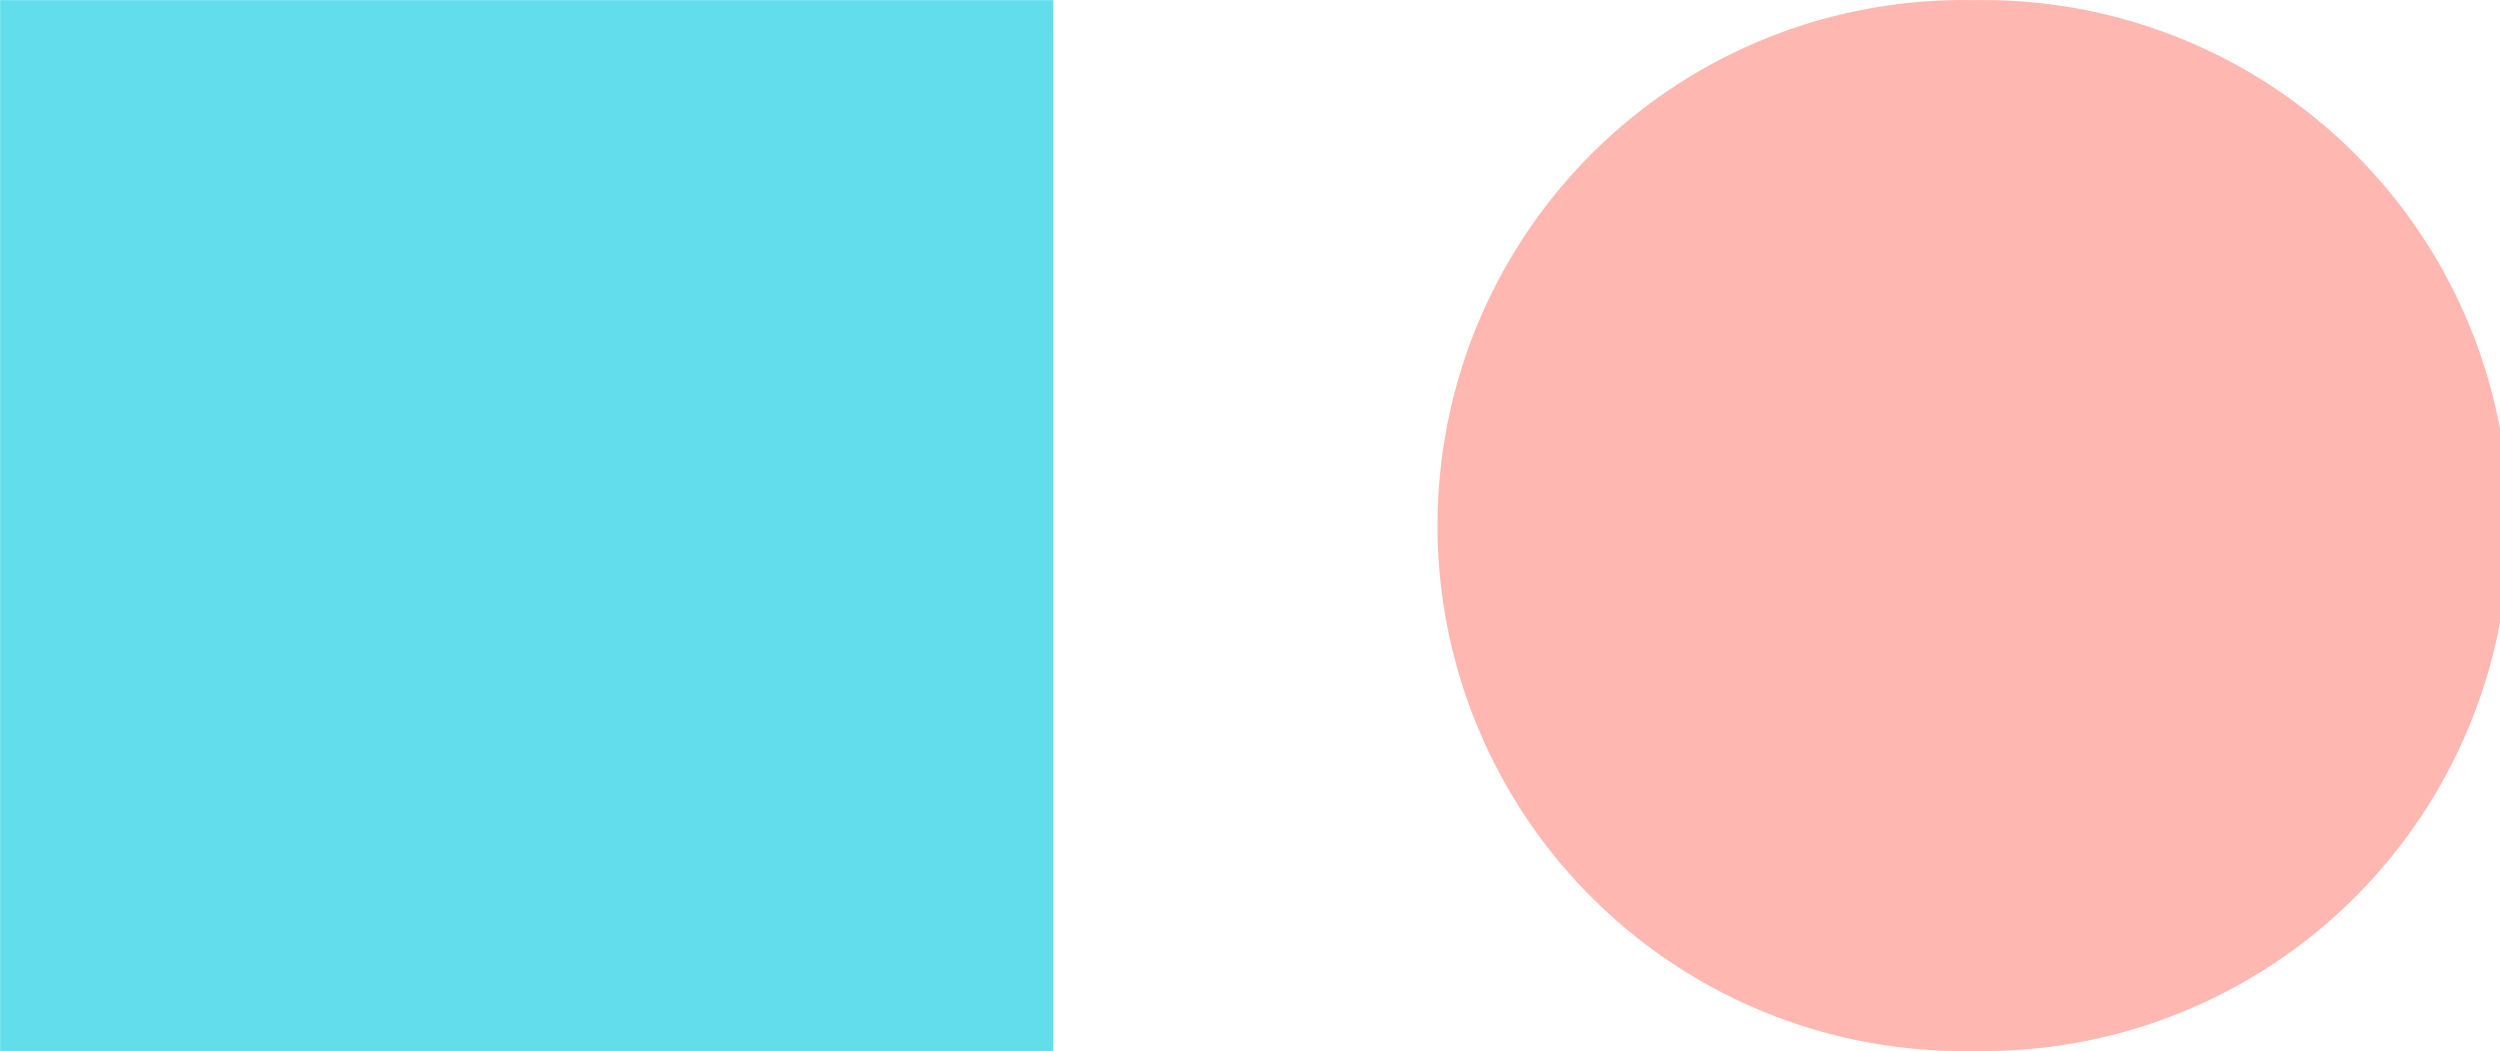
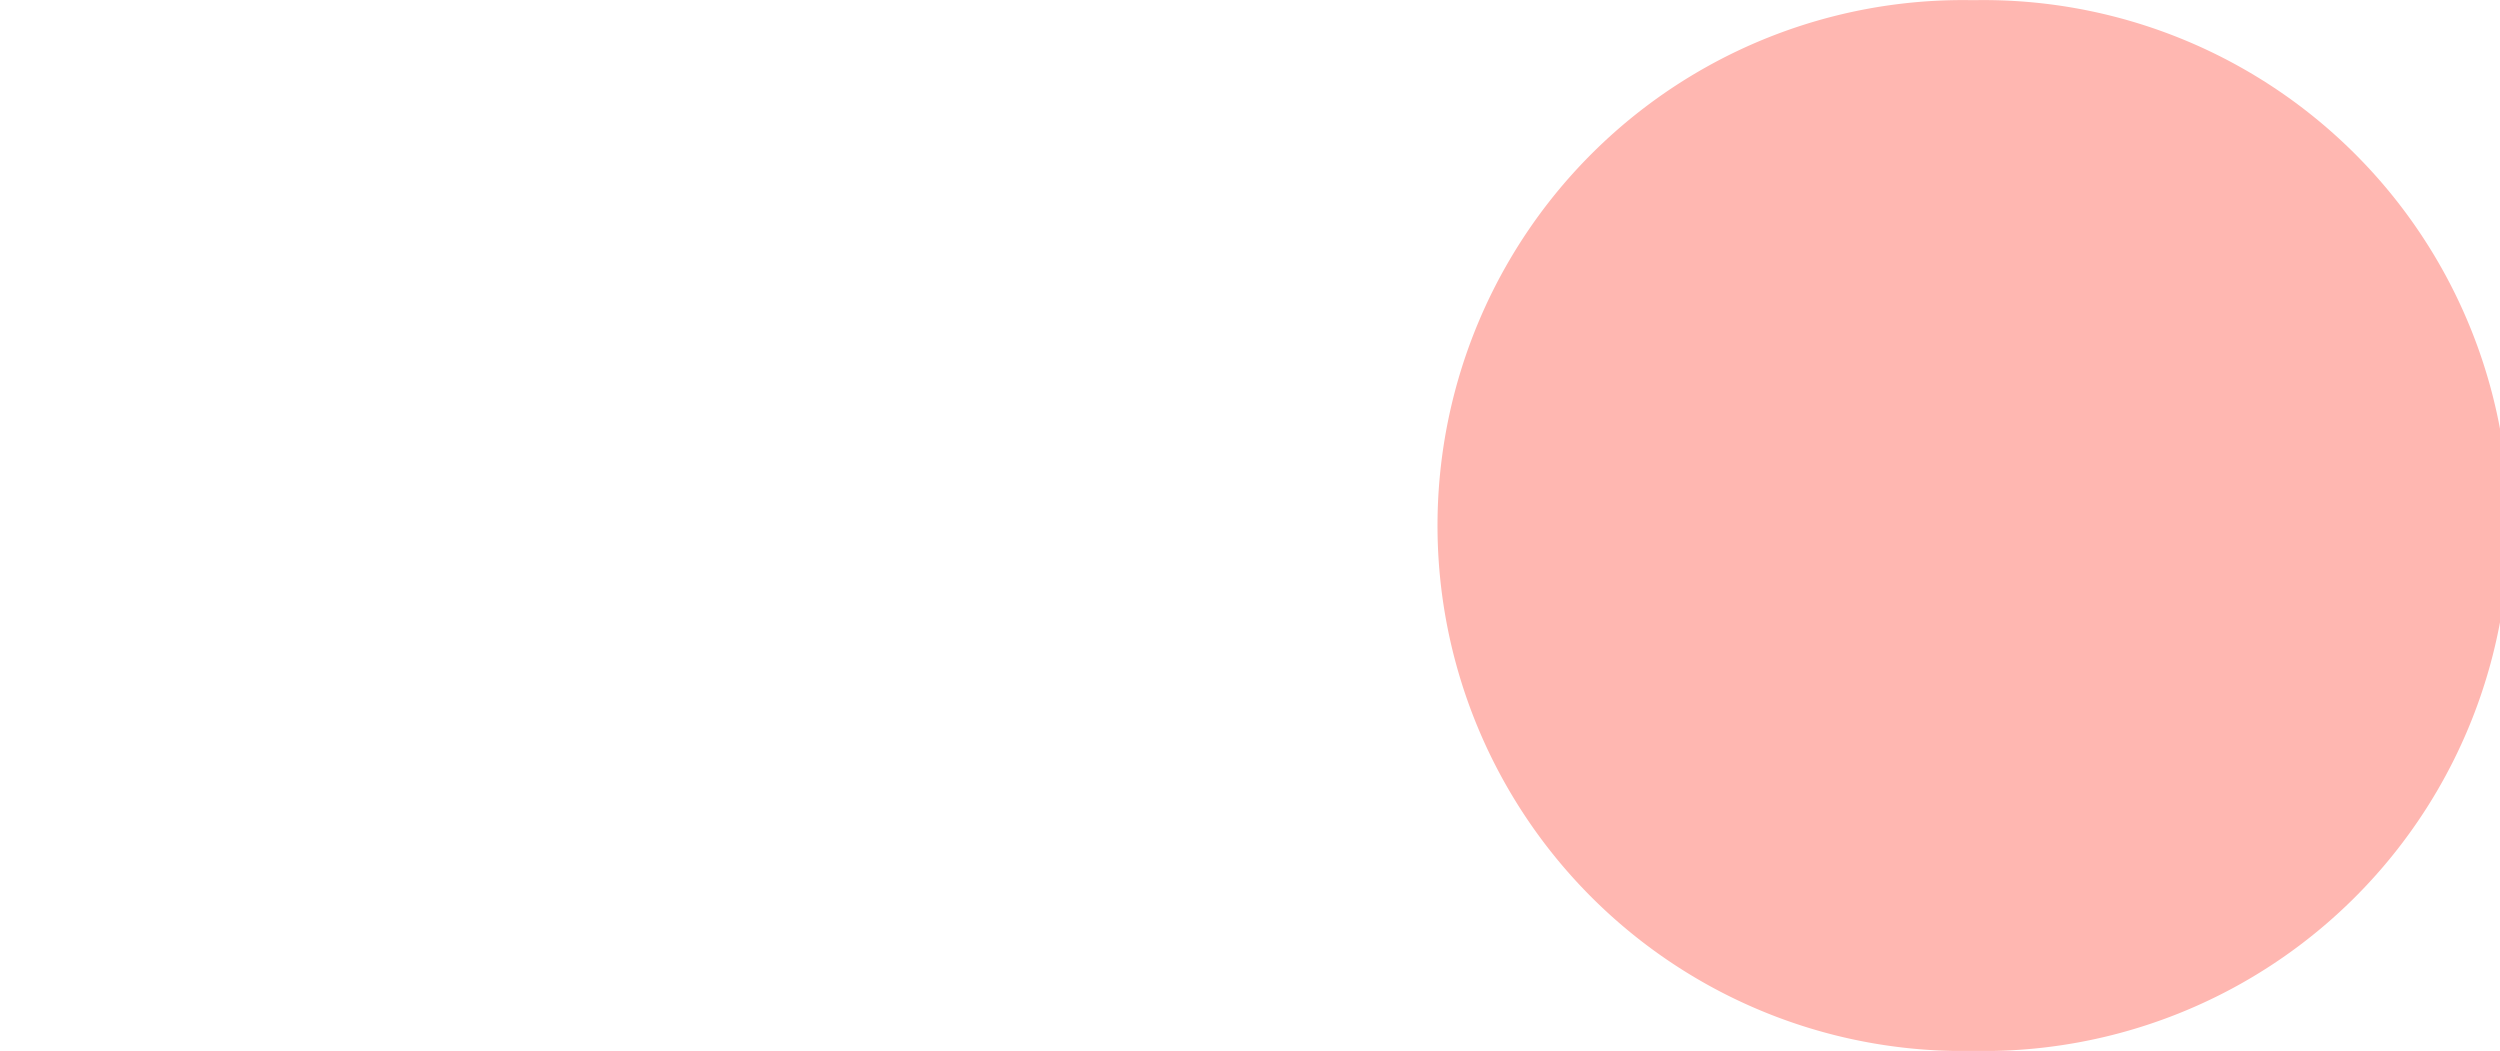
<svg xmlns="http://www.w3.org/2000/svg" id="shape-title.svg" width="157" height="66" viewBox="0 0 157 66">
  <defs>
    <style>
      .cls-1 {
        fill: #61ddec;
      }

      .cls-1, .cls-2 {
        fill-rule: evenodd;
      }

      .cls-2 {
        fill: #ffb7b1;
      }
    </style>
  </defs>
-   <path class="cls-1" d="M1836.01,2696.01h66.14V2762h-66.14v-65.99Z" transform="translate(-1836 -2696)" />
-   <path id="Rectangle_14_copie" data-name="Rectangle 14 copie" class="cls-2" d="M1959.85,2696.01h0.14a33,33,0,1,1,0,65.99h-0.14A33,33,0,1,1,1959.85,2696.01Z" transform="translate(-1836 -2696)" />
+   <path id="Rectangle_14_copie" data-name="Rectangle 14 copie" class="cls-2" d="M1959.85,2696.01h0.14a33,33,0,1,1,0,65.99h-0.14A33,33,0,1,1,1959.85,2696.01" transform="translate(-1836 -2696)" />
</svg>